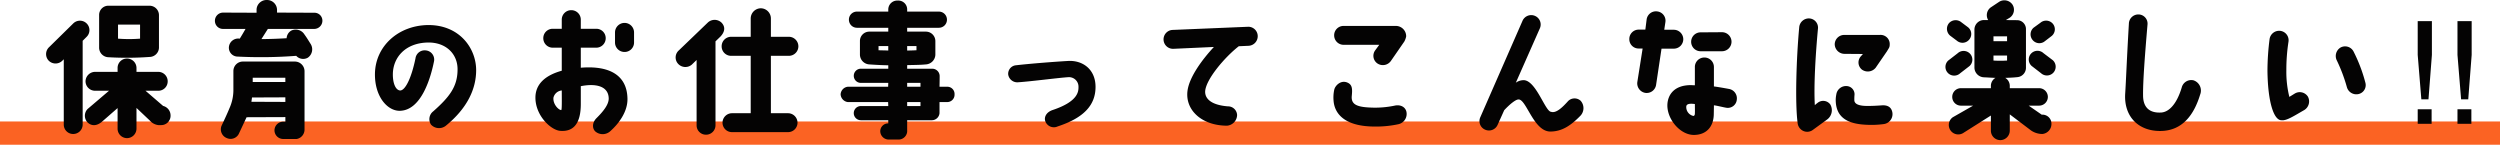
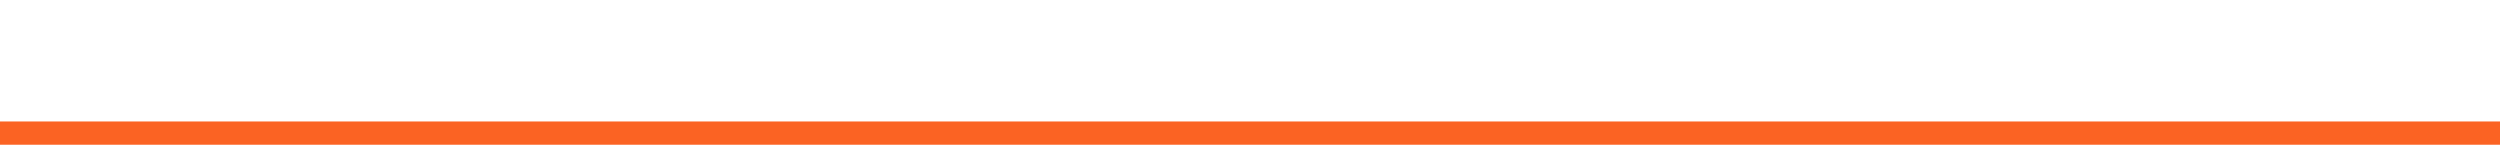
<svg xmlns="http://www.w3.org/2000/svg" width="751" height="43.479" viewBox="0 0 751 43.479">
  <g id="title-happy" transform="translate(-307.5 -972.305)">
    <g id="グループ_174" data-name="グループ 174" transform="translate(307.5 1012.284)">
      <line id="線_91" data-name="線 91" x2="751" fill="none" stroke="#fb6323" stroke-width="7" />
    </g>
    <g id="グループ_100" data-name="グループ 100" transform="translate(178.534 -698.5)">
-       <path id="パス_15548" data-name="パス 15548" d="M-359.817-18.92l.473-.473V.215a2.808,2.808,0,0,0,2.838,2.838A2.835,2.835,0,0,0-353.668.215V-24.94l1.161-1.161a2.817,2.817,0,0,0,.043-4.042,2.855,2.855,0,0,0-4.042,0l-7.267,7.138a2.856,2.856,0,0,0-.086,4.042A2.9,2.9,0,0,0-359.817-18.92Zm26.23-16.555H-345.8a2.775,2.775,0,0,0-2.924,2.838v9.8A2.892,2.892,0,0,0-345.885-20a95.814,95.814,0,0,0,12.3-.086,2.877,2.877,0,0,0,2.838-2.752v-9.8A2.835,2.835,0,0,0-333.587-35.475Zm-2.838,9.89a42.53,42.53,0,0,1-6.622,0V-29.8h6.622Zm6.923,20.21-5.289-4.558h3.827a2.808,2.808,0,0,0,2.838-2.838,2.835,2.835,0,0,0-2.838-2.838H-337.5V-16.77a2.835,2.835,0,0,0-2.838-2.838,2.808,2.808,0,0,0-2.838,2.838v1.161h-6.751a2.9,2.9,0,0,0-2.881,2.838,2.872,2.872,0,0,0,2.881,2.838h4.171l-6.407,5.461a2.906,2.906,0,0,0,0,4.085C-351,.688-349.5.688-347.949-.559l4.773-4.171V1.462A2.835,2.835,0,0,0-340.338,4.3,2.863,2.863,0,0,0-337.5,1.462V-4.773l4.042,3.827A3.969,3.969,0,0,0-330.921.387h.86a2.809,2.809,0,0,0,2.8-2.881A2.956,2.956,0,0,0-329.5-5.375Zm36.077,4.73a2.633,2.633,0,0,0-2.623,2.623,2.625,2.625,0,0,0,2.623,2.58h4.042a2.871,2.871,0,0,0,2.365-2.838V-15.824a2.918,2.918,0,0,0-2.924-2.881h-15.566a2.845,2.845,0,0,0-2.881,2.838V-9.89a13.326,13.326,0,0,1-1.2,5.246c-.559,1.419-1.978,4.429-2.365,5.246a2.821,2.821,0,0,0,1.634,3.7,2.768,2.768,0,0,0,3.655-1.505l2.236-4.773,11.653-.043V-.645Zm-9.159-13.2h9.8v1.29h-9.8Zm-.387,7.224c.043-.43.129-.86.172-1.29l10.019-.043v1.376Zm4.644-30.573a3,3,0,0,0-3.1,2.795v1.032l-10.062-.043a2.459,2.459,0,0,0-2.451,2.494,2.414,2.414,0,0,0,2.451,2.408h6.751s-1.677,2.924-1.763,2.924a2.807,2.807,0,0,0-3.225,2.408,2.653,2.653,0,0,0,2.365,2.967,138.992,138.992,0,0,0,17.845-.215,2.818,2.818,0,0,0,3.483.559,3.043,3.043,0,0,0,.9-4.042c-1.29-2.064-1.29-2.064-1.935-2.967a3.071,3.071,0,0,0-3.956-1.118,2.836,2.836,0,0,0-1.376,2.279c-2.064.129-5.117.258-7.568.258l1.935-3.053h13.975a2.469,2.469,0,0,0,2.408-2.451,2.377,2.377,0,0,0-2.408-2.408l-11.223-.043v-.9A3,3,0,0,0-298.327-37.195Zm49.966,33.454a2.95,2.95,0,0,0-.645,4,3.289,3.289,0,0,0,4.343.387c6.536-5.289,9.2-11.137,9.2-16.77,0-6.579-5.031-13.674-14.577-13.545-8.815.172-15.652,6.321-15.824,14.534-.129,6.837,3.655,11.223,7.4,11.223,6.536-.043,9.374-9.976,10.363-14.964a2.766,2.766,0,0,0-2.537-3.182,2.772,2.772,0,0,0-3.053,2.408c-1.29,6.235-3.182,9.718-4.644,9.632-1.333-.129-2.193-2.193-2.15-4.988.086-4.859,3.655-9.288,10.535-9.417,5.461-.086,8.987,3.483,8.9,8.213C-241.094-11.137-243.5-8.041-248.361-3.741Zm38.141,5.848c4.128.344,6.192-2.365,6.192-8.084v-5.332c4.515-.9,8.385-.043,8.385,3.784-.043,1.806-1.634,3.784-3.612,5.762-1.333,1.29-1.419,3.01-.473,4a3.391,3.391,0,0,0,4.429.086c2.623-2.279,5.418-5.977,5.289-9.976-.172-7.138-5.676-9.89-14.018-9.2v-6.02h4.644a2.835,2.835,0,0,0,2.838-2.838,2.808,2.808,0,0,0-2.838-2.838h-4.644V-31.3a2.845,2.845,0,0,0-2.881-2.838,2.835,2.835,0,0,0-2.838,2.838v2.752h-2.709a2.808,2.808,0,0,0-2.838,2.838,2.835,2.835,0,0,0,2.838,2.838h2.709v6.923c-5.117,1.419-7.912,4.128-7.912,8.084C-217.659-2.451-213.015,1.892-210.22,2.107Zm.473-12.126c0,2.666.086,5.934-.172,5.891-.817-.043-2.537-1.806-2.322-3.741A2.823,2.823,0,0,1-209.747-10.019Zm18.877-11.567a2.835,2.835,0,0,0,2.838-2.838v-3.053a2.863,2.863,0,0,0-2.838-2.838,2.872,2.872,0,0,0-2.881,2.838v3.053A2.845,2.845,0,0,0-190.87-21.586Zm31.992,1.161h5.891V-3.182h-5.633a2.863,2.863,0,0,0-2.838,2.838,2.835,2.835,0,0,0,2.838,2.838h16.856a2.835,2.835,0,0,0,2.838-2.838,2.863,2.863,0,0,0-2.838-2.838h-5.16V-20.425h5.418a2.863,2.863,0,0,0,2.838-2.838,2.872,2.872,0,0,0-2.838-2.881h-5.418v-5.461a3.065,3.065,0,0,0-3.01-3.1,3.074,3.074,0,0,0-3.053,3.1v5.461h-5.891a2.845,2.845,0,0,0-2.838,2.881A2.835,2.835,0,0,0-158.878-20.425ZM-170.66-17.8l1.419-1.376V.43A2.808,2.808,0,0,0-166.4,3.268,2.835,2.835,0,0,0-163.565.43v-25.2l1.548-1.505c1.376-1.505,1.376-2.924.3-4.085a3,3,0,0,0-4.128-.086l-8.729,8.385a2.821,2.821,0,0,0-.215,4.042A2.963,2.963,0,0,0-170.66-17.8Zm46.827,11.266h12.126l.043,1.2h-8.213a2.12,2.12,0,0,0-2.15,2.107,2.129,2.129,0,0,0,2.15,2.15h8.213v.946a2.368,2.368,0,0,0-2.408,2.365,2.553,2.553,0,0,0,2.494,2.494h3.01a2.608,2.608,0,0,0,2.58-2.881V-1.075h7.353a2.321,2.321,0,0,0,2.365-2.15V-6.536h2.236a2.2,2.2,0,0,0,2.279-2.322,2.167,2.167,0,0,0-2.279-2.279H-96.27s.043-1.849.043-3.268a2.231,2.231,0,0,0-2.236-2.15h-7.525V-17.63c1.333-.043,4-.043,5.59-.215a3.029,3.029,0,0,0,2.881-2.881v-4.128a2.845,2.845,0,0,0-2.881-2.838h-5.59v-1.161h9.5A2.423,2.423,0,0,0-94.034-31.3a2.414,2.414,0,0,0-2.451-2.408h-9.5V-34.4a2.661,2.661,0,0,0-2.838-2.623,2.685,2.685,0,0,0-2.838,2.623v.688h-9.417a2.4,2.4,0,0,0-2.408,2.408,2.414,2.414,0,0,0,2.408,2.451h9.417v1.161h-5.676a2.808,2.808,0,0,0-2.838,2.838v4.128a2.991,2.991,0,0,0,2.838,2.881c1.806.129,4.3.258,5.676.258v1.032h-8.213a2.129,2.129,0,0,0-2.15,2.15,2.12,2.12,0,0,0,2.15,2.107h8.213l-.043,1.161h-12.126a2.435,2.435,0,0,0-2.15,2.279A2.483,2.483,0,0,0-123.833-6.536Zm17.845-16.813h2.795V-22.1c-.817.043-2.064.086-2.795.086Zm0,11.051h4v1.161h-4Zm0,5.762h4v1.2h-4Zm-8.6-15.566v-1.247h2.924v1.333C-112.438-22.059-113.685-22.059-114.588-22.1Zm56.8,3.225c-4.386.258-11.438.817-15.523,1.29a2.562,2.562,0,0,0-2.322,2.795,2.755,2.755,0,0,0,2.795,2.322c3.7-.215,12.427-1.376,15.351-1.548a2.858,2.858,0,0,1,2.967,2.924c0,1.29,0,4.343-7.7,6.923-1.978.645-2.623,2.107-2.322,3.225A2.725,2.725,0,0,0-60.752.774C-53.012-1.763-49.4-5.547-49.4-11.094-49.4-16.34-53.227-19.178-57.785-18.877Zm31.734-3.655,12.212-.559c-3.526,3.784-7.31,8.944-7.912,13.029C-22.611-4.214-17.537.559-9.883.559a3.3,3.3,0,0,0,3.01-3.182,2.729,2.729,0,0,0-2.8-2.623c-5.16-.43-6.88-2.408-6.794-4.515.215-3.569,5.8-10.191,10.1-13.545l2.881-.129A2.883,2.883,0,0,0-.681-26.4,2.826,2.826,0,0,0-3.6-29.154l-22.618.946a2.838,2.838,0,0,0-2.752,2.924A2.838,2.838,0,0,0-26.051-22.532Zm51.17-1.2H35.826l-1.2,1.634a2.773,2.773,0,0,0,.645,3.956,2.943,2.943,0,0,0,4.042-.731l4.042-5.848a5.263,5.263,0,0,0,.559-1.548,3.1,3.1,0,0,0-3.053-3.139H25.119a2.808,2.808,0,0,0-2.838,2.838A2.835,2.835,0,0,0,25.119-23.736ZM34.106.817A32.26,32.26,0,0,0,41.717.086,3.156,3.156,0,0,0,44-3.569C43.738-4.9,42.448-5.805,40.642-5.5a28.931,28.931,0,0,1-6.407.645c-4.644-.086-6.923-.688-6.665-3.483.215-2.15.172-3.4-1.29-4.042-1.978-.86-3.655.86-3.956,2.064a10.979,10.979,0,0,0-.215,3.44C22.324-4.085,24.216.688,34.106.817ZM92.371-6.622c-1.419,1.548-3.4,3.569-4.945,3.01-1.72-.086-4.472-9.288-8.127-9.5a4.053,4.053,0,0,0-2.451.774l7.224-16.34a2.817,2.817,0,0,0-1.462-3.741,2.853,2.853,0,0,0-3.741,1.462L66.184-1.978a2.79,2.79,0,0,0,1.462,3.741A2.839,2.839,0,0,0,71.387.3l1.978-4.386c1.677-1.806,3.44-3.225,4.257-3.225,2.365-.258,4.558,9.718,9.675,9.632,3.268-.043,5.848-1.591,8.815-4.6a3.318,3.318,0,0,0,.215-4.644A2.729,2.729,0,0,0,92.371-6.622Zm37.152-18.017a2.835,2.835,0,0,0,2.838,2.838h6.45a2.872,2.872,0,0,0,2.838-2.881,2.872,2.872,0,0,0-2.881-2.838l-6.407.043A2.835,2.835,0,0,0,129.523-24.639ZM118.988-11.7l1.634-10.879h3.655a2.845,2.845,0,0,0,2.881-2.838,2.863,2.863,0,0,0-2.838-2.838h-2.881l.344-2.279a2.8,2.8,0,0,0-2.408-3.225,2.818,2.818,0,0,0-3.225,2.408l-.387,3.053h-1.978a2.808,2.808,0,0,0-2.838,2.838,2.782,2.782,0,0,0,2.838,2.838h1.161l-1.591,10.062a2.9,2.9,0,0,0,2.408,3.268A2.857,2.857,0,0,0,118.988-11.7Zm21.8,1.2c-1.419-.258-3.354-.6-4.429-.731v-5.848a2.845,2.845,0,0,0-2.881-2.838,2.835,2.835,0,0,0-2.838,2.838v5.5c-.473,0-.989-.043-1.419-.043-4.773.086-6.665,2.838-6.837,5.762-.215,4.343,3.741,9.159,7.912,9.2,3.827,0,5.934-2.494,6.02-6.106,0,0,.043-2.107.043-2.795.86.086,2.838.6,3.7.731A2.717,2.717,0,0,0,143.24-7.31,2.86,2.86,0,0,0,140.789-10.492ZM130.641-3.1c0,.559-.258.731-.473.731a2.725,2.725,0,0,1-2.107-2.881c.086-.559.6-.731,1.29-.774a6.952,6.952,0,0,1,1.29.086C130.641-5.074,130.684-3.827,130.641-3.1Zm33.325,5.461a2.834,2.834,0,0,0,2.15-.559l4.257-3.1a3.453,3.453,0,0,0,.946-4.515,2.647,2.647,0,0,0-3.87-.43,5.6,5.6,0,0,0-.774.645c-.344-5.934.215-15.222.946-23.048a2.768,2.768,0,0,0-2.58-3.01,2.9,2.9,0,0,0-3.053,2.623c-.86,9.331-1.29,22.79-.473,28.853A2.921,2.921,0,0,0,163.966,2.365ZM186.154-26.7H175.576a2.846,2.846,0,0,0-2.924,2.8,2.947,2.947,0,0,0,2.924,2.881l5.547.043-.688.774a2.744,2.744,0,0,0,.387,3.913,3.028,3.028,0,0,0,4.128-.559l3.4-4.945c.516-.9.817-1.161.817-1.935A2.749,2.749,0,0,0,186.154-26.7Zm.6,21.156c-1.72.129-3.1.172-4.042.172-2.967.043-4.171-.645-4.171-1.763a13.837,13.837,0,0,1,.043-1.419,2.472,2.472,0,0,0-2.021-2.752,2.959,2.959,0,0,0-3.44,2.494,9.712,9.712,0,0,0-.172,1.419C172.867-1.5,177.081.129,182.542.3a27.446,27.446,0,0,0,4.773-.215,3.01,3.01,0,0,0,2.666-3.4C189.723-5.031,188.519-5.676,186.756-5.547Zm19.866-9.761a2.634,2.634,0,0,0,3.7.129l2.838-2.193a2.6,2.6,0,0,0,.129-3.7,2.636,2.636,0,0,0-3.7-.129l-2.838,2.193A2.6,2.6,0,0,0,206.622-15.308Zm.645-11.223,2.064,1.548a2.6,2.6,0,0,0,3.7-.3,2.607,2.607,0,0,0-.3-3.7l-2.064-1.548a2.687,2.687,0,0,0-3.7.3A2.683,2.683,0,0,0,207.267-26.531Zm24.51,9.116,2.838,2.193a2.634,2.634,0,0,0,3.7-.129,2.648,2.648,0,0,0-.129-3.741l-2.838-2.15a2.636,2.636,0,0,0-3.7.129A2.6,2.6,0,0,0,231.777-17.415Zm4.042-7.439L237.84-26.4a2.6,2.6,0,0,0,.3-3.7,2.639,2.639,0,0,0-3.7-.258l-2.064,1.5a2.642,2.642,0,0,0-.258,3.7A2.6,2.6,0,0,0,235.819-24.854ZM219.565,2.021A2.845,2.845,0,0,0,222.4,4.9a2.872,2.872,0,0,0,2.838-2.881V-2.838l6.364,4.816A6,6,0,0,0,235,3.053a3.008,3.008,0,0,0,2.752-3.01A2.7,2.7,0,0,0,235-2.752h-.172l-3.913-2.709h3.139a2.633,2.633,0,0,0,2.623-2.623,2.633,2.633,0,0,0-2.623-2.623h-8.815v-.688a2.782,2.782,0,0,0-1.376-2.408c1.247-.043,2.451-.086,3.612-.215a2.826,2.826,0,0,0,2.623-2.838V-28.337a2.683,2.683,0,0,0-2.666-2.8c-1.075,0-2.236,0-3.354-.043l1.2-.731a2.879,2.879,0,0,0,.731-3.956,2.943,2.943,0,0,0-4.042-.731L219.565-35a2.867,2.867,0,0,0-.817,3.827H217.5a2.872,2.872,0,0,0-2.881,2.838v11.481a2.967,2.967,0,0,0,2.881,2.881c1.032.043,2.236.129,3.44.172a2.782,2.782,0,0,0-1.376,2.408v.688h-8.987a2.606,2.606,0,0,0-2.623,2.623,2.606,2.606,0,0,0,2.623,2.623h3.655l-6.106,3.483a2.831,2.831,0,0,0-.688,3.956,2.831,2.831,0,0,0,3.956.688l8.17-5.16Zm.774-28.294h4.085v1.462h-4.085Zm0,7.267v-1.5h4.085v1.5A32.243,32.243,0,0,1,220.339-19.006Zm56.545,8.127c-1.505,4.988-3.827,7.31-6.106,7.482-3.311.215-5.5-1.29-5.5-5.16-.043-4.343.559-12.169,1.333-21.242a2.759,2.759,0,0,0-2.58-3.053,2.84,2.84,0,0,0-3.01,2.666c-.731,12.685-.817,16.469-1.118,21.2-.387,6.751,3.913,11.223,10.664,11.137s10.105-5.16,11.868-10.965a3.239,3.239,0,0,0-2.021-4.257A2.962,2.962,0,0,0,276.884-10.879Zm29.971,9.8c1.505.215,3.741-1.29,6.837-3.053a3.034,3.034,0,0,0,1.118-4,2.889,2.889,0,0,0-3.913-.989c-.43.258-1.032.645-1.677,1.032a31.178,31.178,0,0,1-.9-8.041,54.833,54.833,0,0,1,.645-8.557,2.85,2.85,0,0,0-2.365-3.225,2.91,2.91,0,0,0-3.311,2.408,75.96,75.96,0,0,0-.645,9.632C302.77-6.278,304.619-1.032,306.855-1.075Zm19.651-9.933a2.944,2.944,0,0,0,3.526,2.064,2.756,2.756,0,0,0,2.021-3.44,46.378,46.378,0,0,0-3.569-9.374,2.856,2.856,0,0,0-3.87-1.161,2.971,2.971,0,0,0-1.118,3.913A48.374,48.374,0,0,1,326.506-11.008Zm21.273-19.835h4.262V-20.7L351.013-7.349h-2.142L347.779-20.7Zm0,26.476h4.178V0h-4.178Zm11.947-26.476h4.262V-20.7L362.959-7.349h-2.142L359.726-20.7Zm0,26.476H363.9V0h-4.178Z" transform="translate(507.466 1708)" fill="#040303" />
-     </g>
+       </g>
  </g>
</svg>